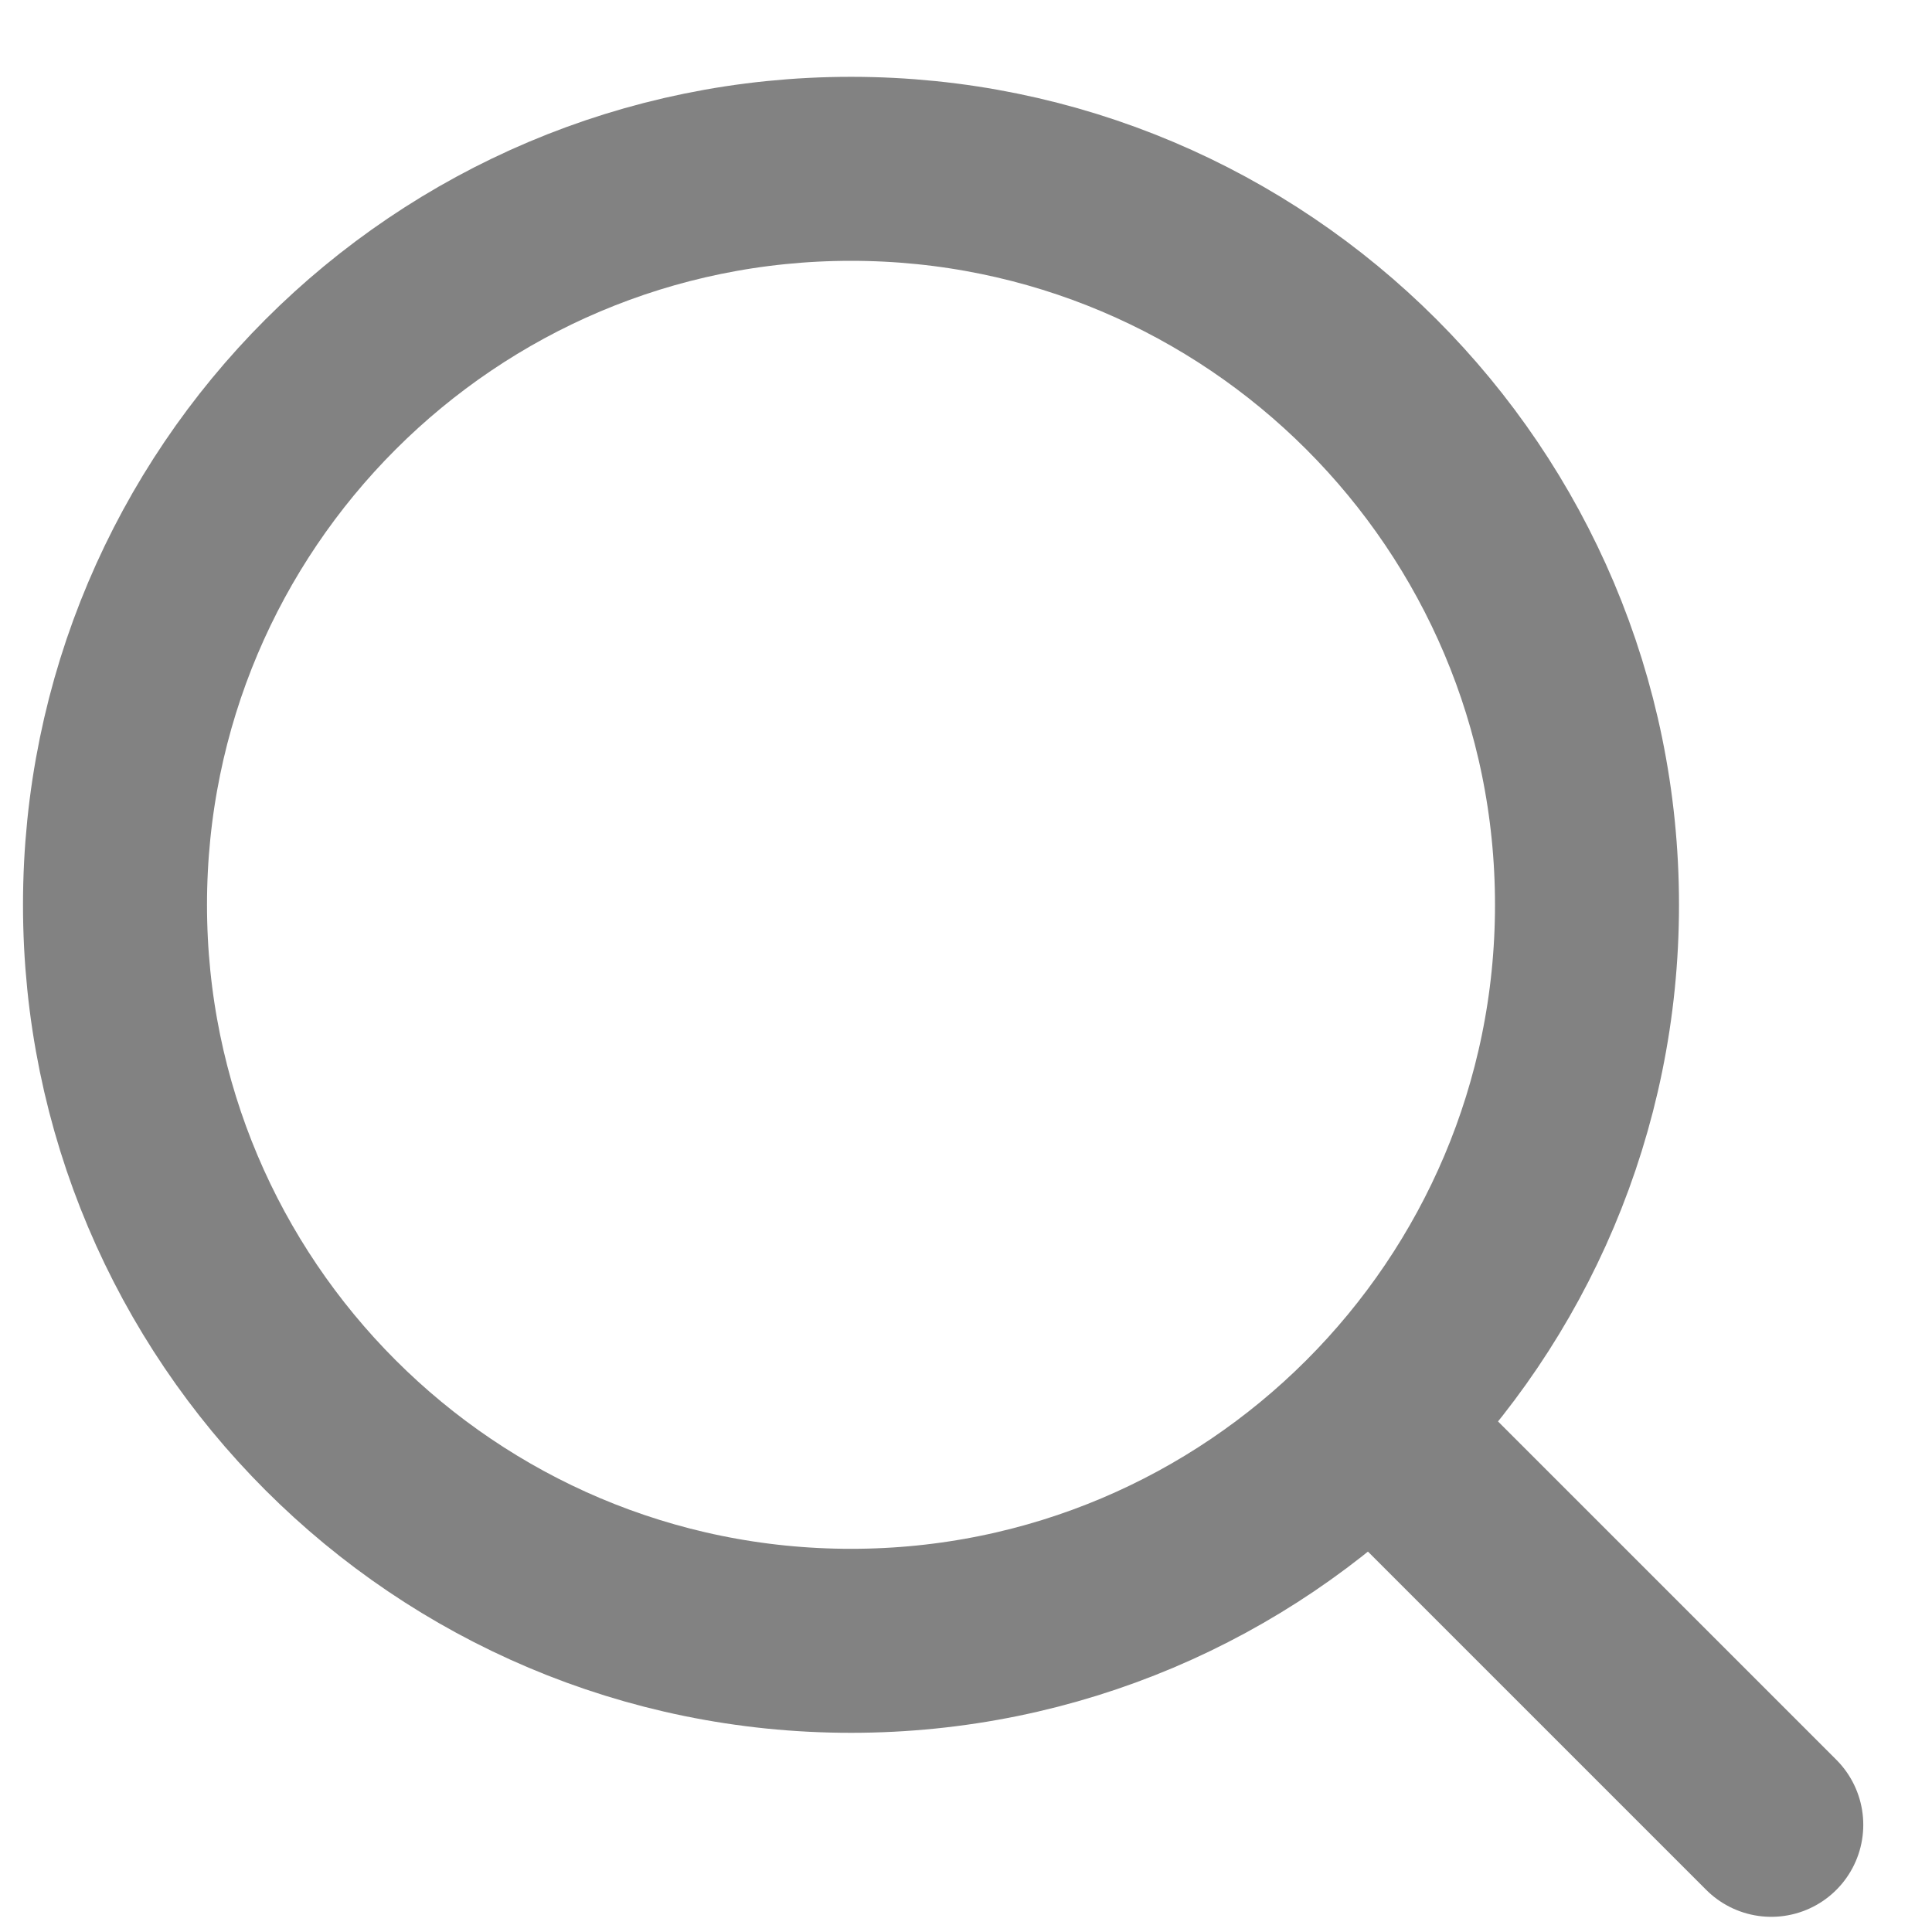
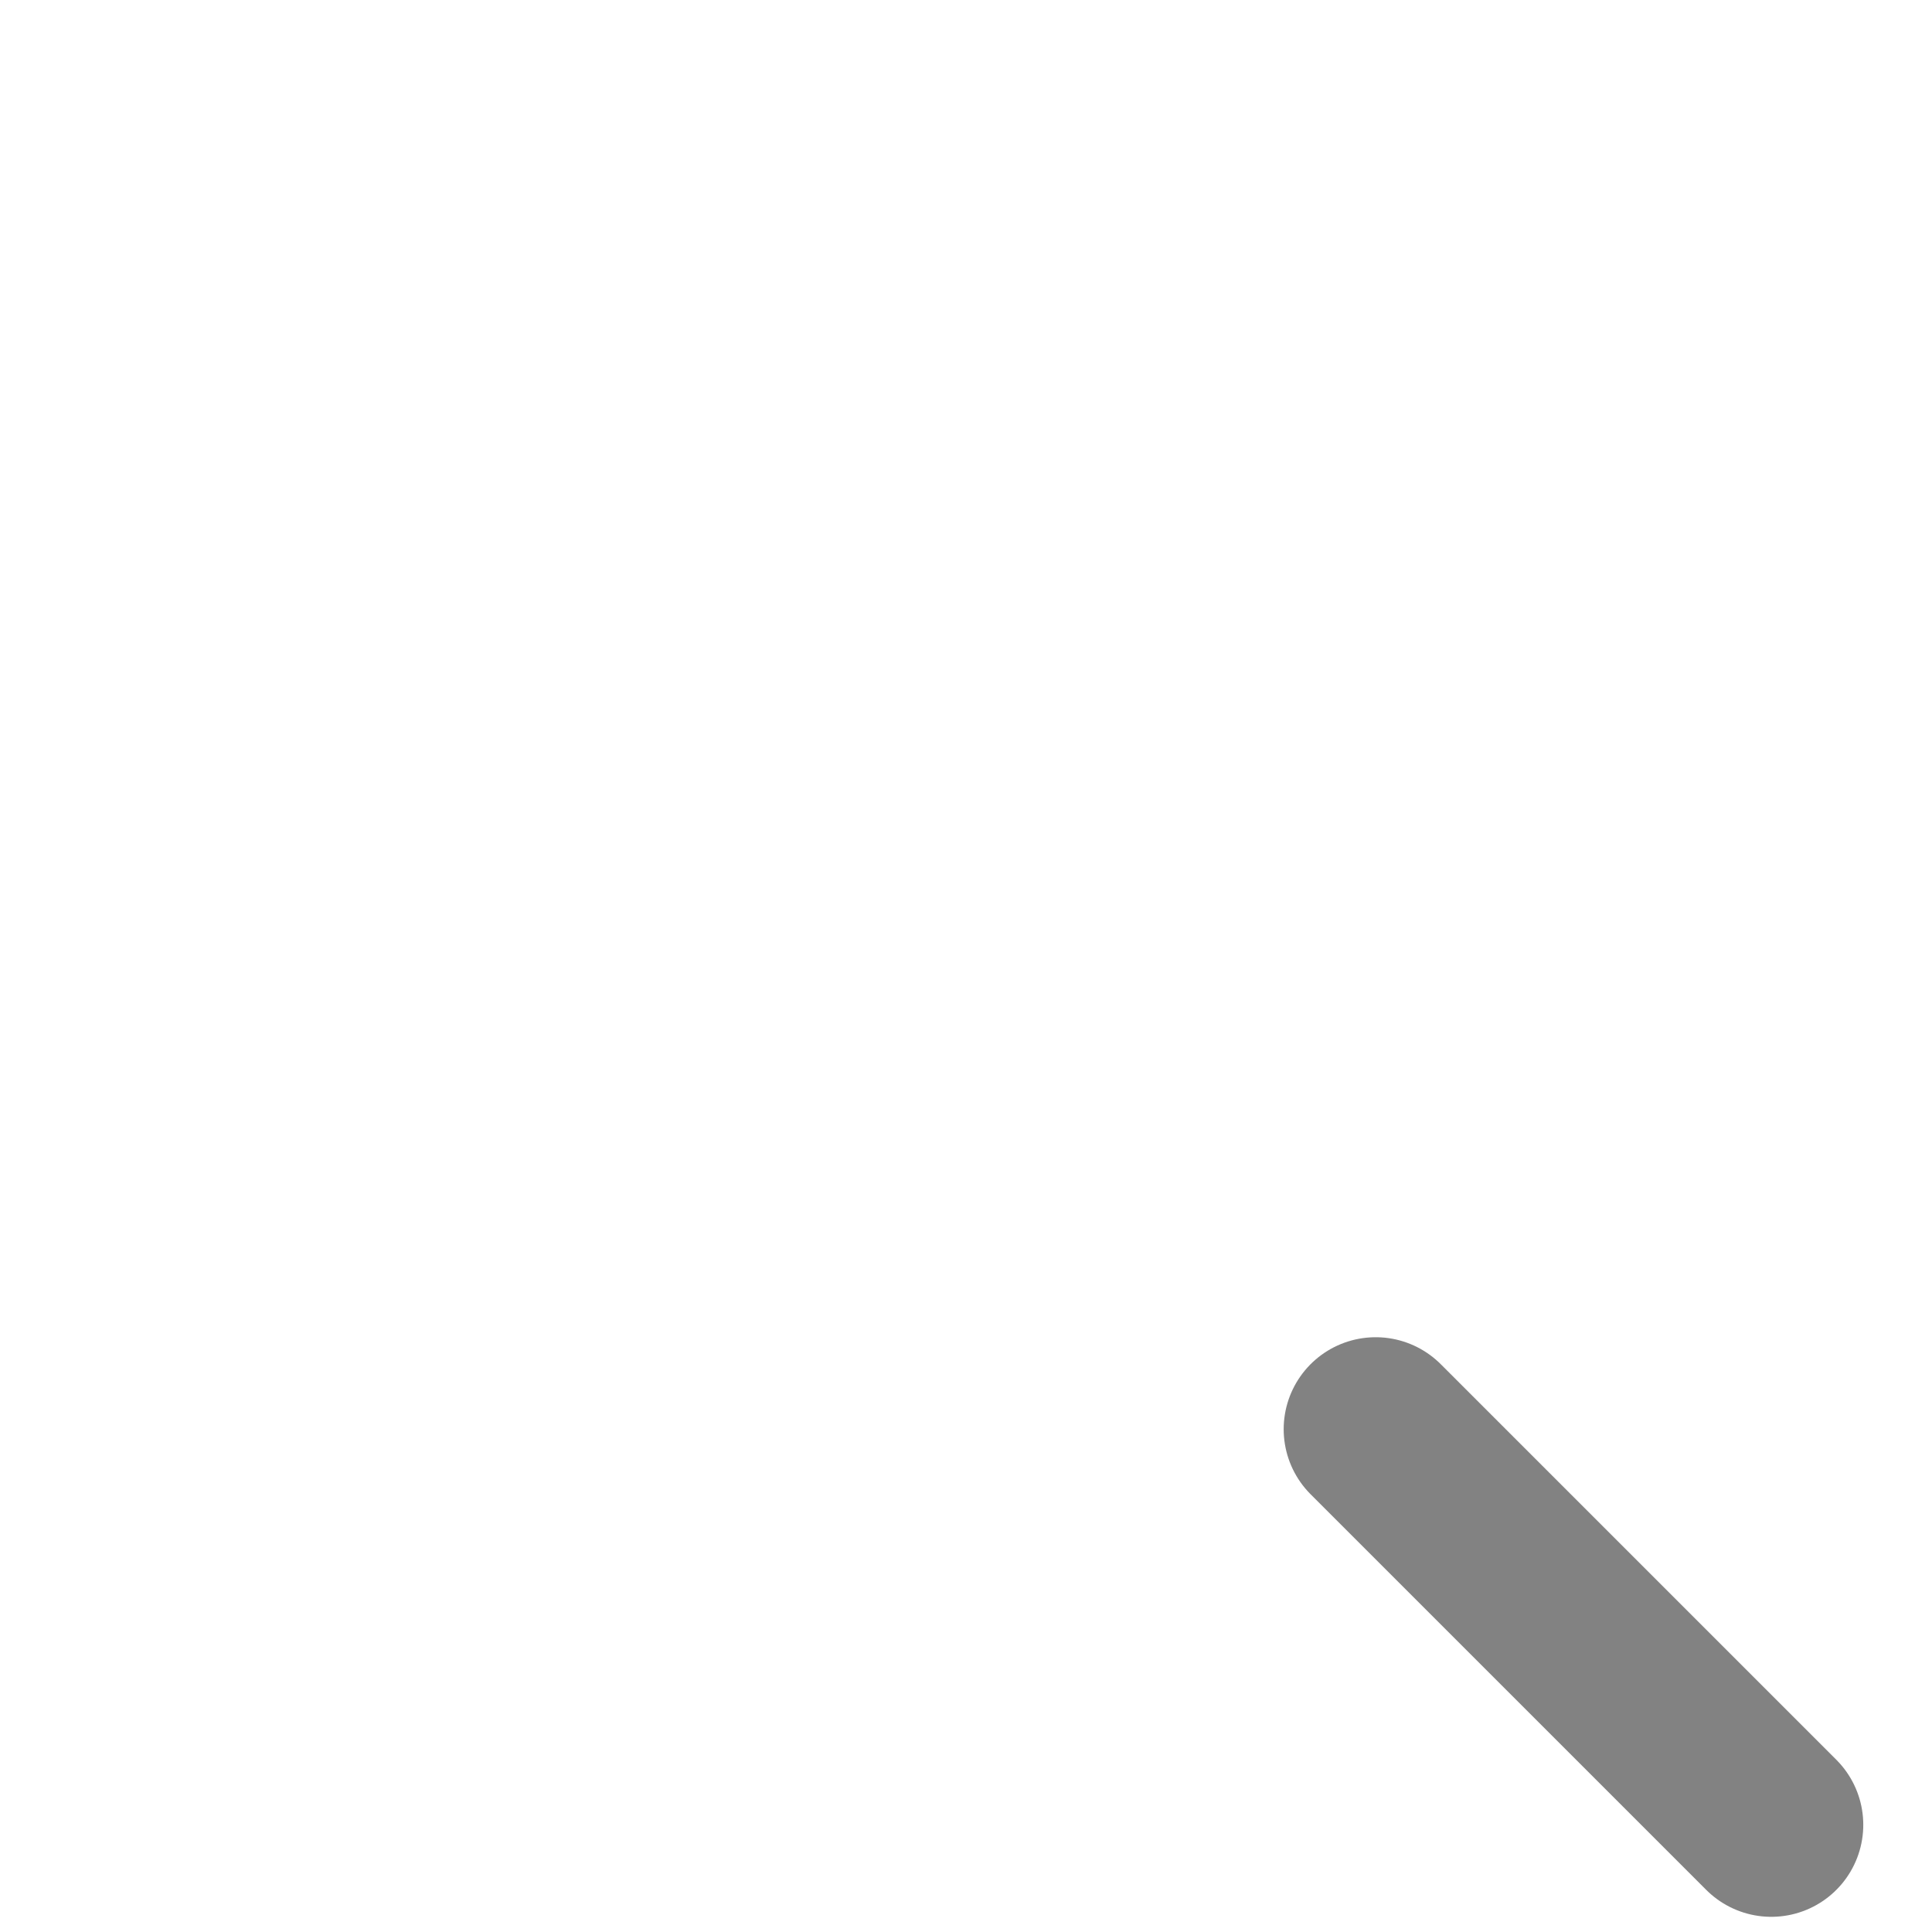
<svg xmlns="http://www.w3.org/2000/svg" width="21" height="21" viewBox="0 0 21 21" fill="none">
-   <path d="M9.25 17.835C13.668 17.835 17.25 14.253 17.25 9.835C17.25 5.417 13.668 1.835 9.25 1.835C4.832 1.835 1.25 5.417 1.25 9.835C1.25 14.253 4.832 17.835 9.25 17.835Z" stroke="#828282" stroke-width="2" stroke-linecap="round" stroke-linejoin="round" />
  <path d="M19.253 19.835L14.953 15.535" stroke="#828282" stroke-width="2" stroke-linecap="round" stroke-linejoin="round" />
</svg>